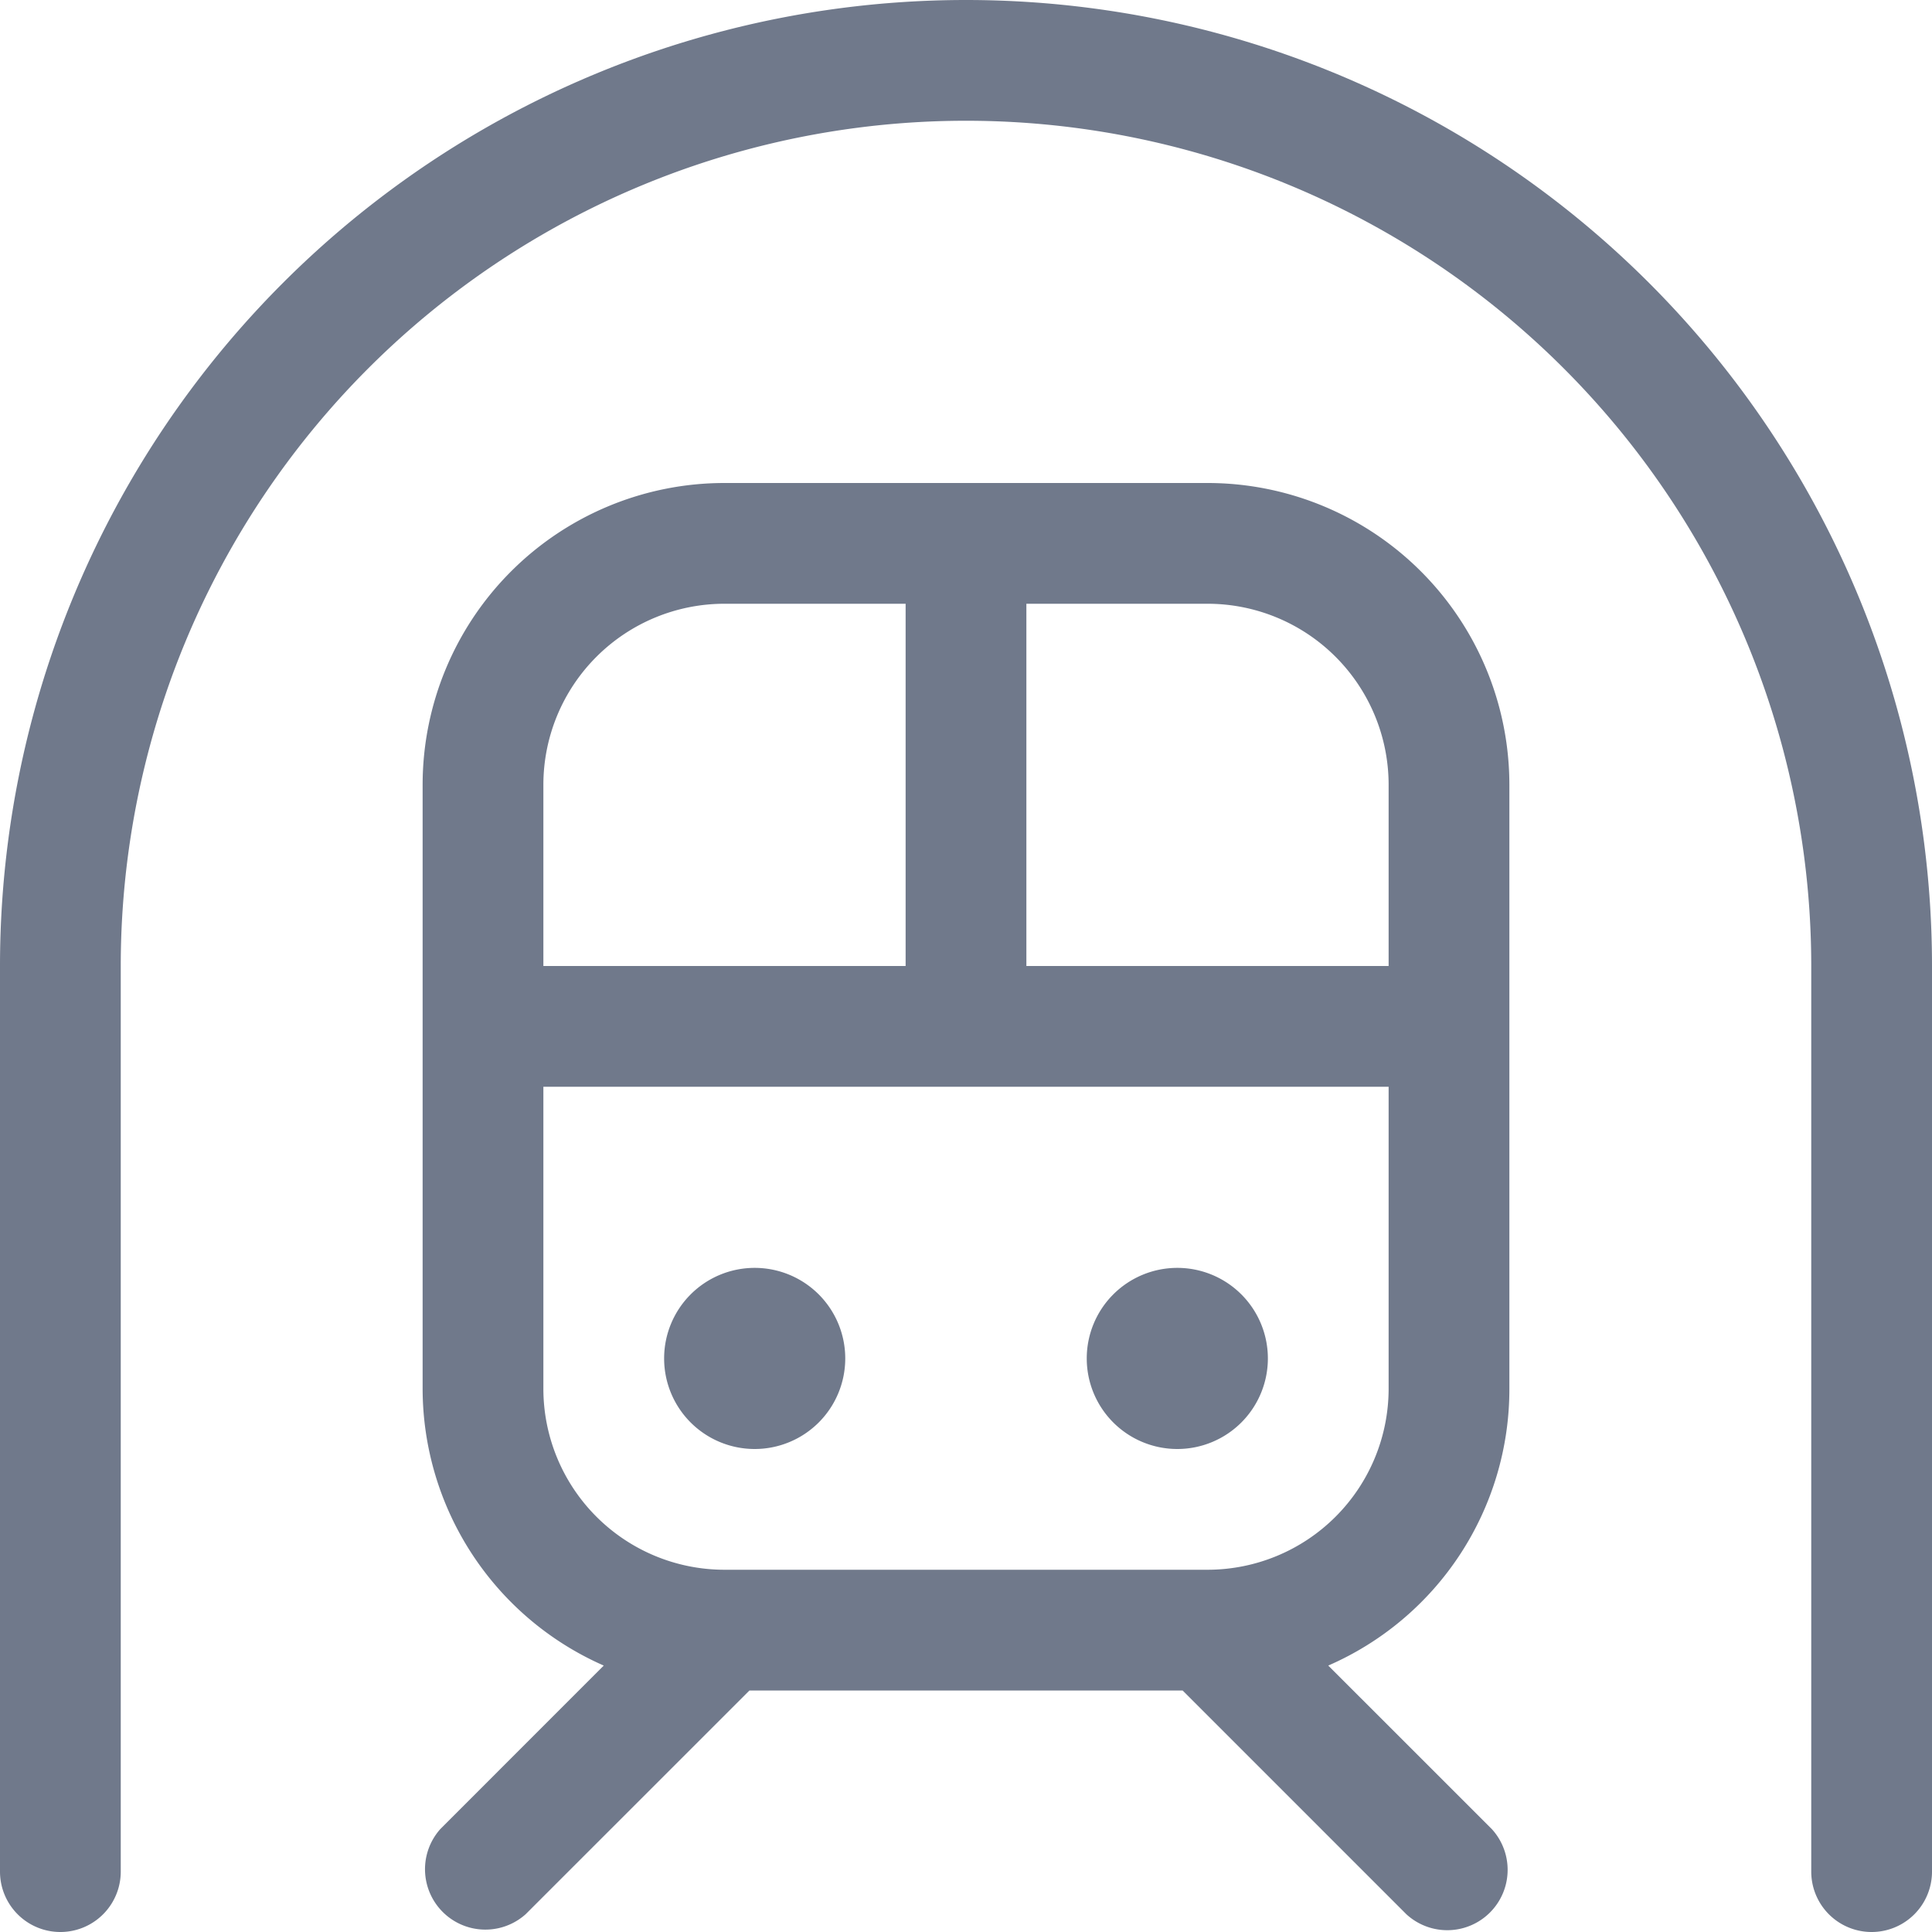
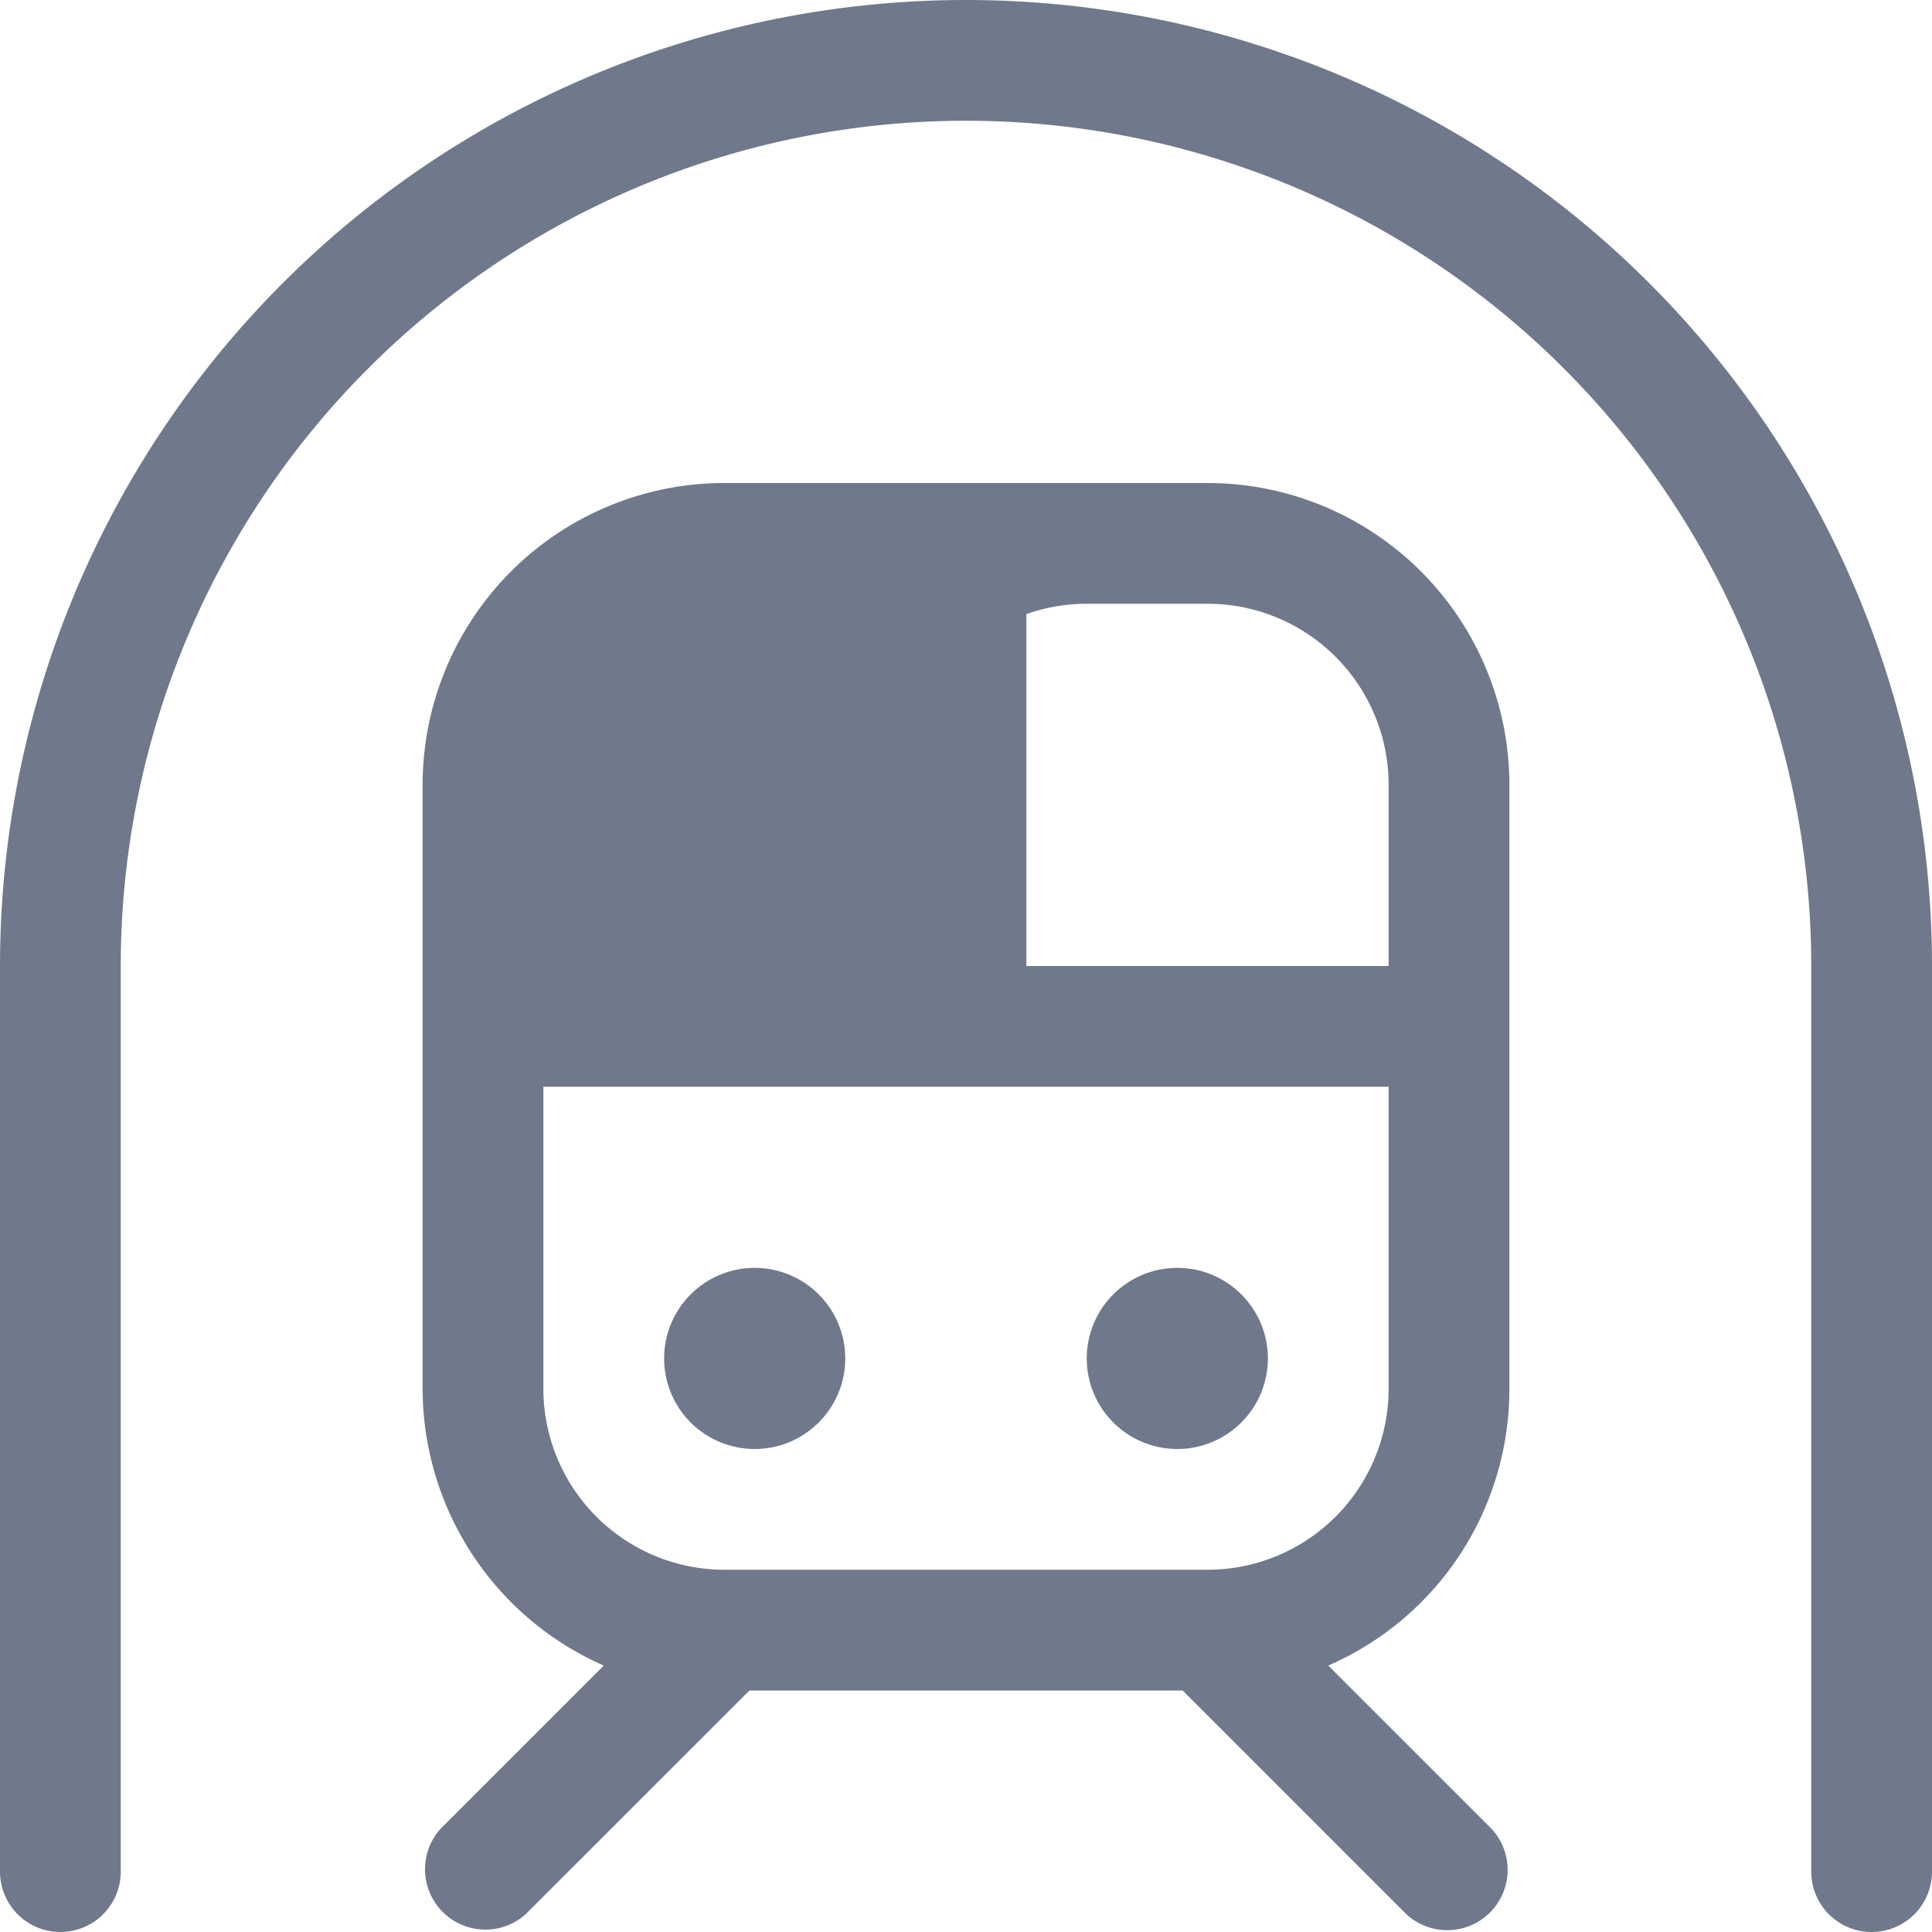
<svg xmlns="http://www.w3.org/2000/svg" width="32" height="32" viewBox="0 0 32 32">
-   <path id="Path_251" data-name="Path 251" d="M2-12A14,14,0,0,1,16-26,14,14,0,0,1,30-12V3a1,1,0,0,0,2,0V-12A16,16,0,0,0,16-28,16,16,0,0,0,0-12V3A1,1,0,0,0,2,3Zm21-3v3H17v-6h3A3,3,0,0,1,23-15Zm-8,5h8v5a3,3,0,0,1-3,3H12A3,3,0,0,1,9-5v-5Zm0-8v6H9v-3a3,3,0,0,1,3-3Zm-3-2a5,5,0,0,0-5,5V-5A5.016,5.016,0,0,0,10-.413L7.294,2.294A1,1,0,0,0,8.706,3.706L12.413,0h7.175l3.706,3.706a1,1,0,0,0,1.413-1.413L22-.413A4.992,4.992,0,0,0,25-5V-15a5,5,0,0,0-5-5Zm.5,16A1.5,1.5,0,0,0,14-5.5,1.5,1.5,0,0,0,12.5-7,1.5,1.5,0,0,0,11-5.5,1.5,1.5,0,0,0,12.5-4ZM21-5.5A1.5,1.5,0,0,0,19.5-7,1.5,1.5,0,0,0,18-5.5,1.5,1.5,0,0,0,19.5-4,1.5,1.5,0,0,0,21-5.5Z" transform="translate(0 28)" fill="#70798b" />
+   <path id="Path_251" data-name="Path 251" d="M2-12A14,14,0,0,1,16-26,14,14,0,0,1,30-12V3a1,1,0,0,0,2,0V-12A16,16,0,0,0,16-28,16,16,0,0,0,0-12V3A1,1,0,0,0,2,3Zm21-3v3H17v-6h3A3,3,0,0,1,23-15Zm-8,5h8v5a3,3,0,0,1-3,3H12A3,3,0,0,1,9-5v-5Zm0-8v6v-3a3,3,0,0,1,3-3Zm-3-2a5,5,0,0,0-5,5V-5A5.016,5.016,0,0,0,10-.413L7.294,2.294A1,1,0,0,0,8.706,3.706L12.413,0h7.175l3.706,3.706a1,1,0,0,0,1.413-1.413L22-.413A4.992,4.992,0,0,0,25-5V-15a5,5,0,0,0-5-5Zm.5,16A1.5,1.5,0,0,0,14-5.5,1.5,1.5,0,0,0,12.5-7,1.5,1.5,0,0,0,11-5.5,1.5,1.5,0,0,0,12.5-4ZM21-5.5A1.5,1.5,0,0,0,19.5-7,1.5,1.5,0,0,0,18-5.5,1.5,1.5,0,0,0,19.5-4,1.5,1.5,0,0,0,21-5.5Z" transform="translate(0 28)" fill="#70798b" />
</svg>